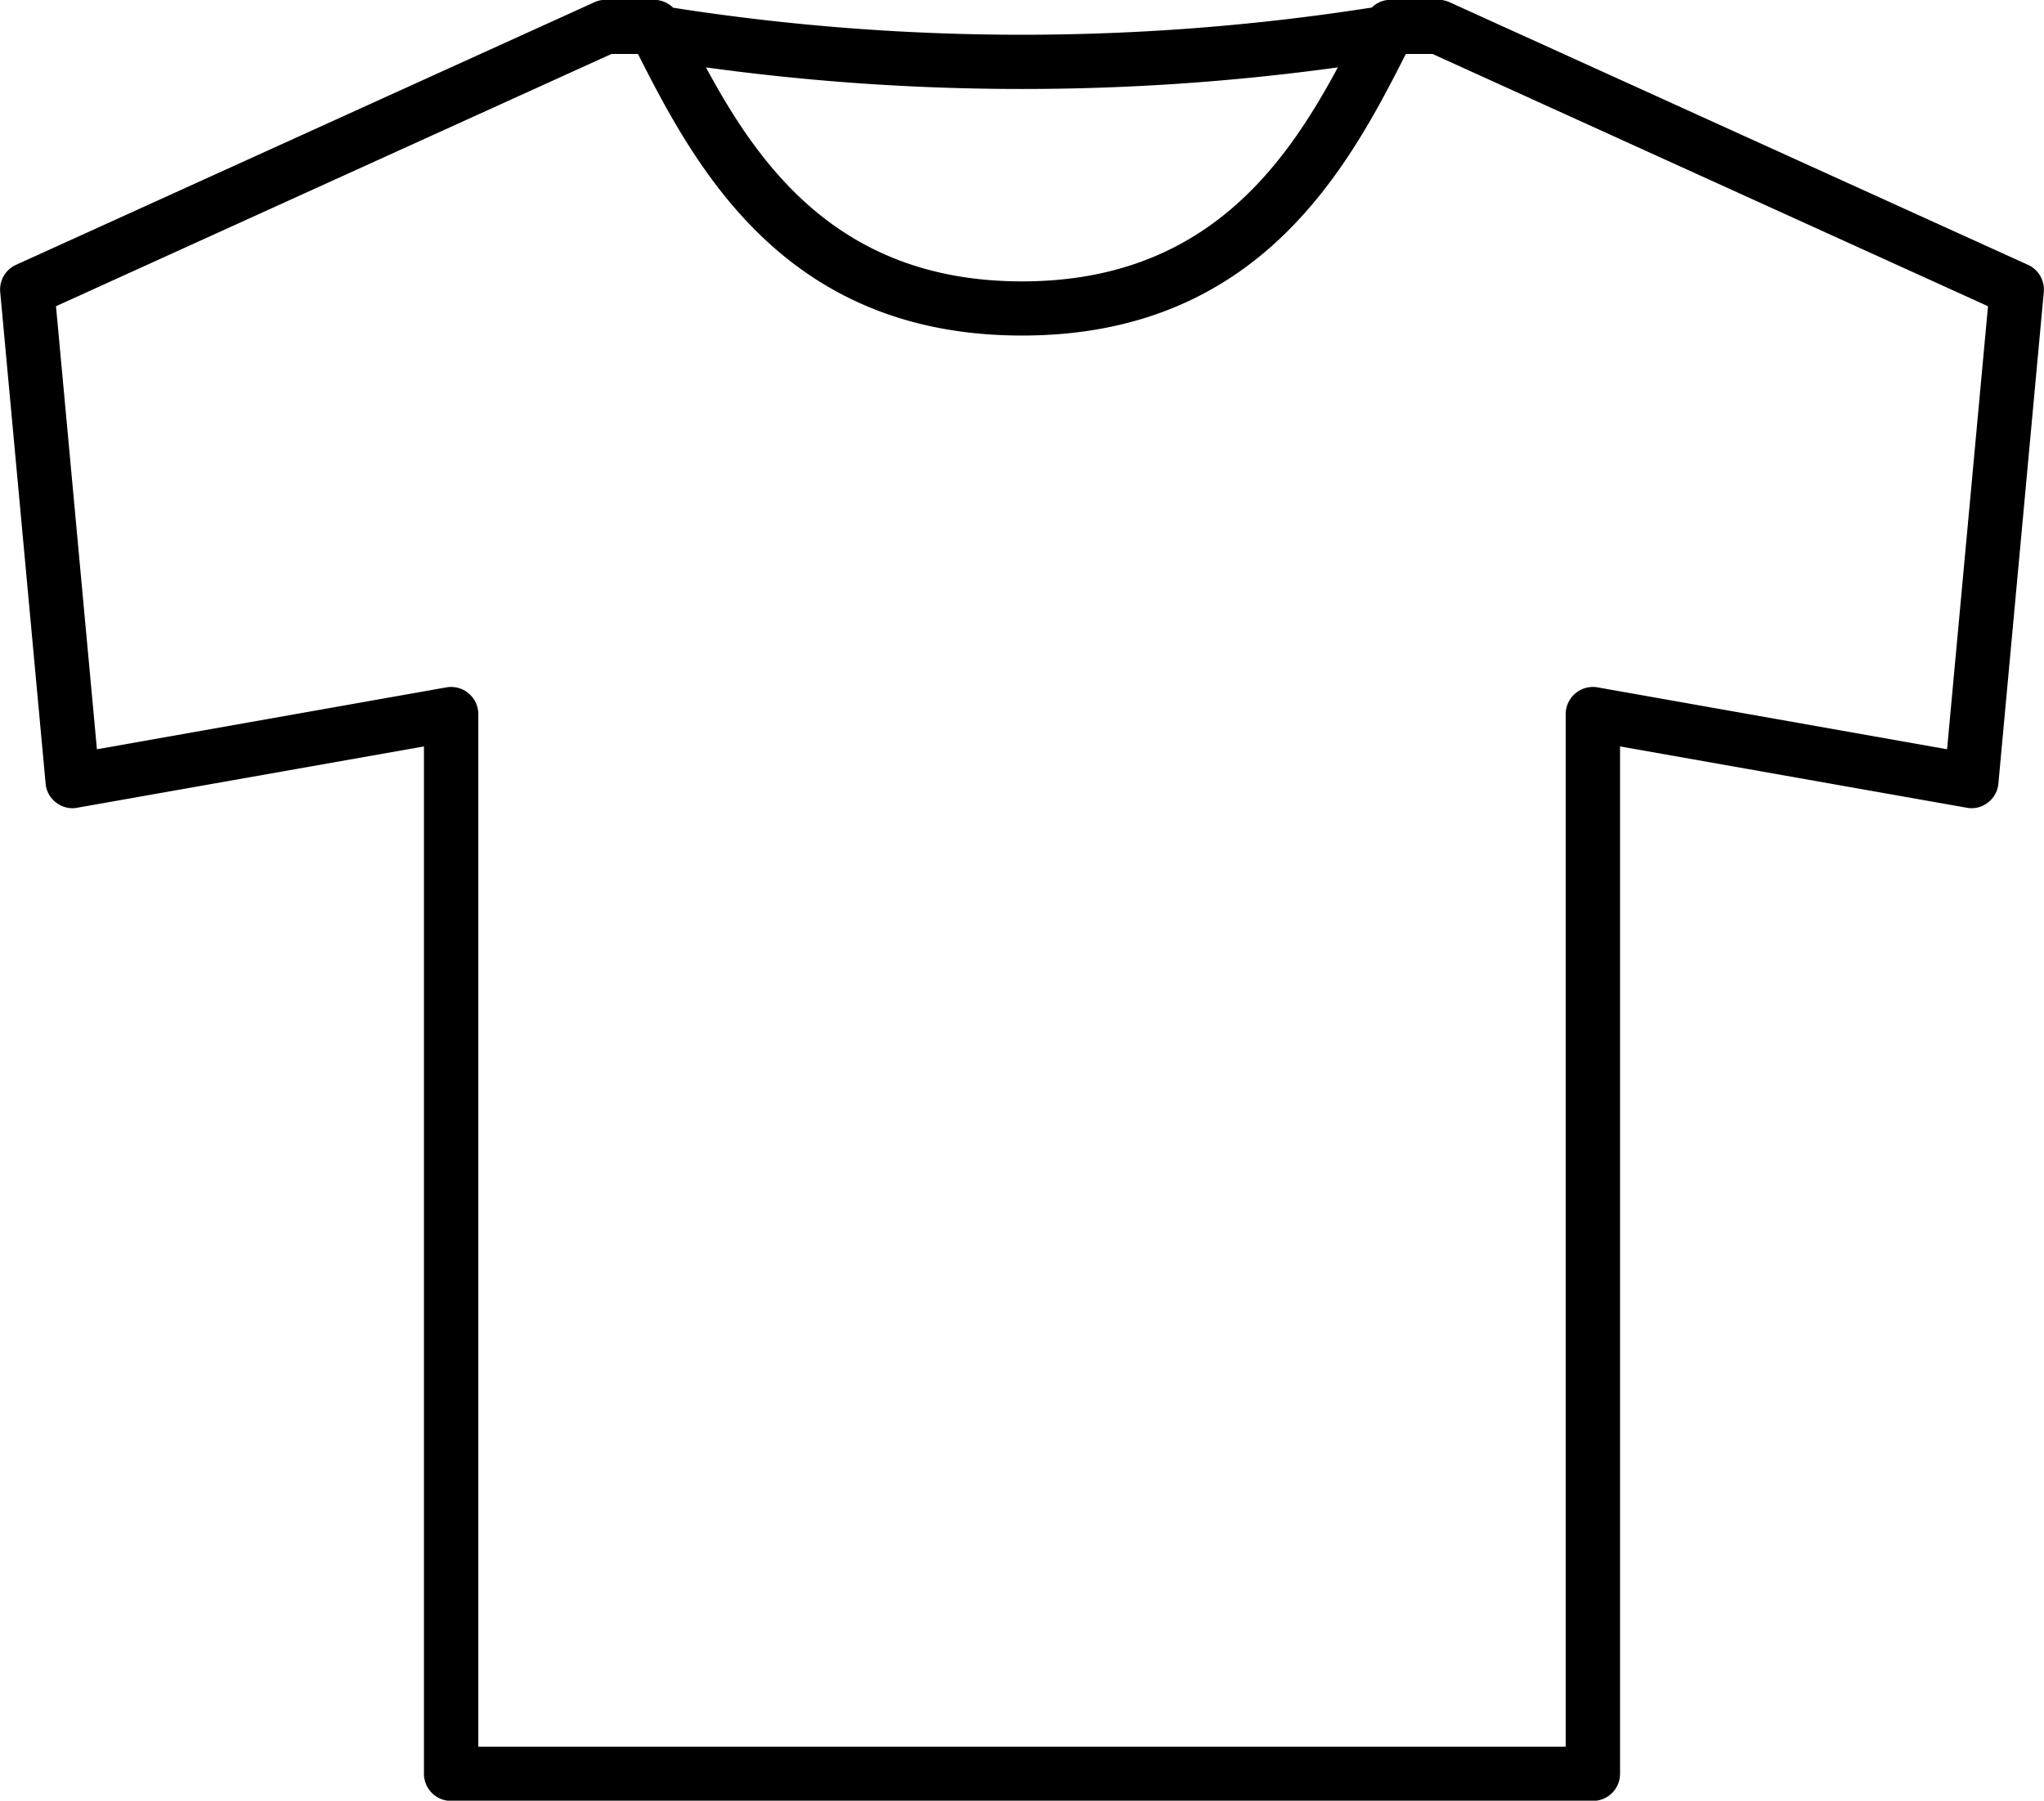
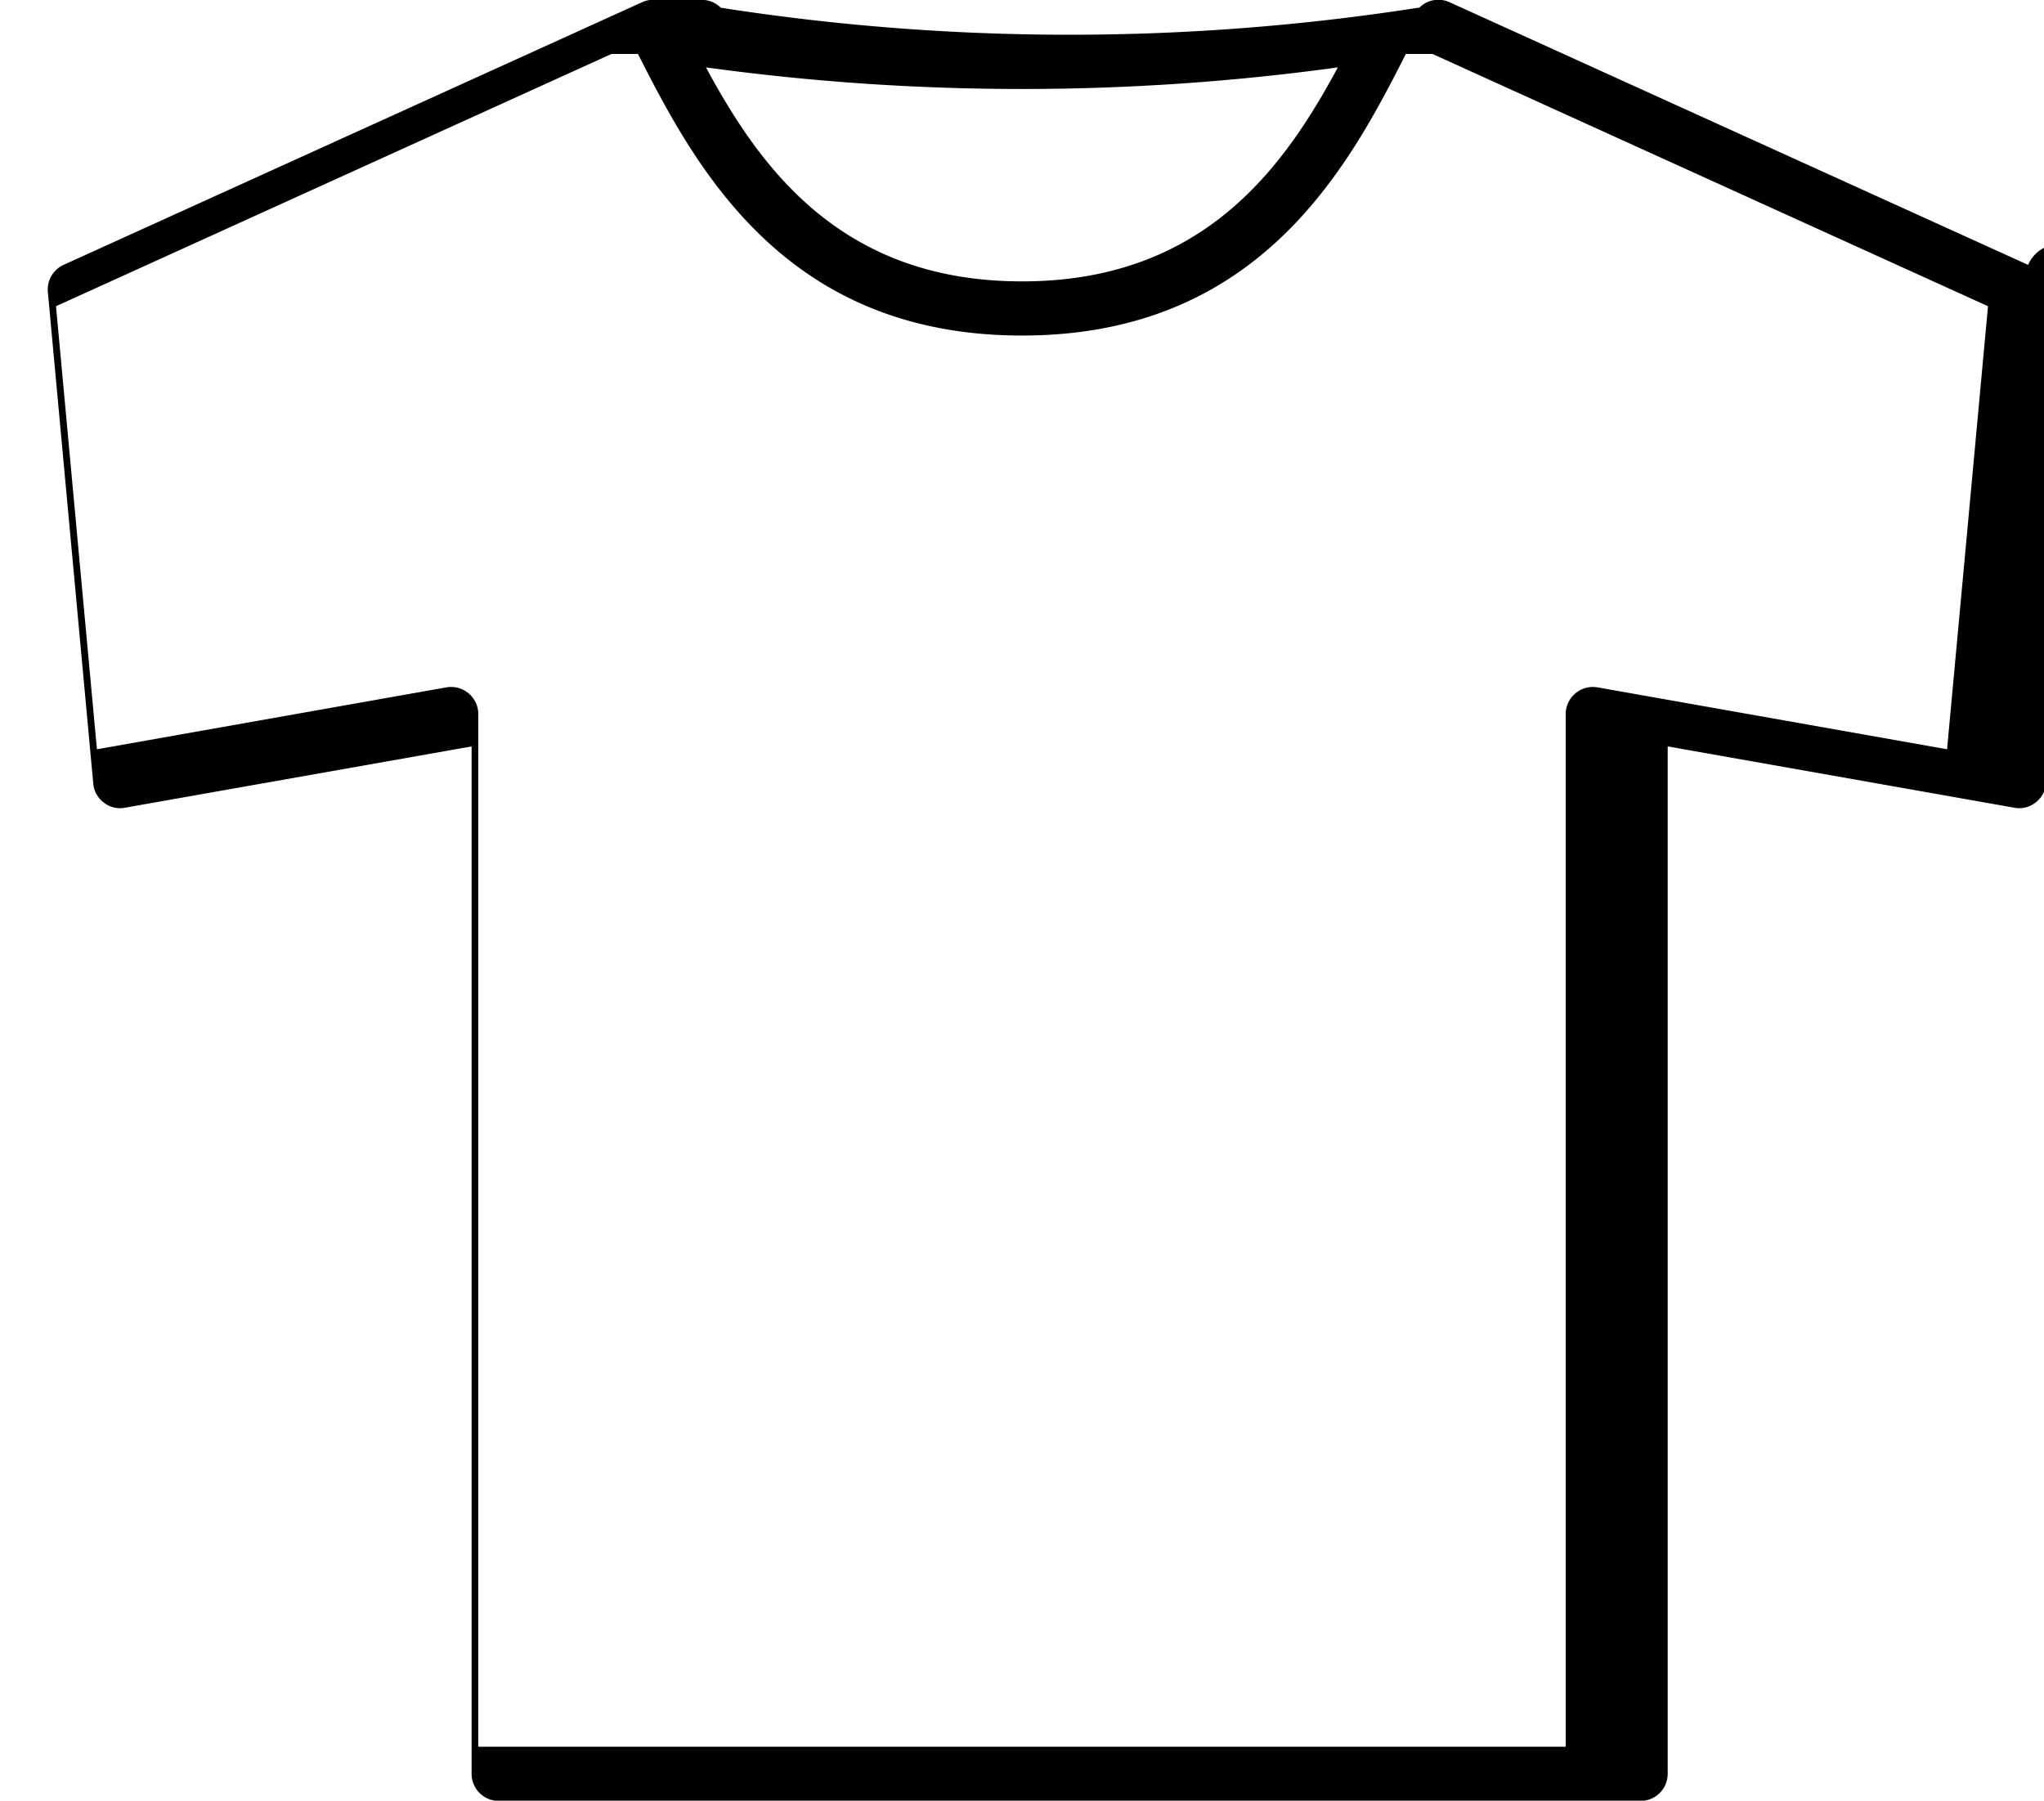
<svg xmlns="http://www.w3.org/2000/svg" width="100.38" height="88.44" viewBox="0 0 100.38 88.44">
  <defs>
    <style> .cls-1 { fill-rule: evenodd; } </style>
  </defs>
-   <path id="flow_img04.svg" class="cls-1" d="M1313.41,6475.26l-28.41-12.9a1.3,1.3,0,0,0-.55-0.12h-2.34a1.307,1.307,0,0,0-.93.38,111.2,111.2,0,0,1-34.31.01,1.364,1.364,0,0,0-.95-0.39h-2.37a1.3,1.3,0,0,0-.55.12l-28.41,12.9a1.333,1.333,0,0,0-.77,1.33l2.23,24.14a1.3,1.3,0,0,0,.52.94,1.287,1.287,0,0,0,1.04.25l17.02-3.01v50.46a1.332,1.332,0,0,0,1.34,1.33h56.06a1.332,1.332,0,0,0,1.34-1.33v-50.46l17.02,3.01a1.287,1.287,0,0,0,1.04-.25,1.3,1.3,0,0,0,.52-0.94l2.23-24.14A1.333,1.333,0,0,0,1313.41,6475.26Zm-49.41-8.64a113.537,113.537,0,0,0,15.51-1.06c-2.67,4.97-6.65,10.51-15.51,10.51s-12.84-5.54-15.52-10.51A113.791,113.791,0,0,0,1264,6466.62Zm45.43,32.43-17.16-3.04a1.337,1.337,0,0,0-1.57,1.31v50.72h-53.4v-50.72a1.337,1.337,0,0,0-1.57-1.31l-17.16,3.04-2.01-21.76,27.28-12.39h1.3c2.86,5.65,7.26,13.83,18.86,13.83s15.99-8.18,18.85-13.83h1.31l27.28,12.39Z" transform="translate(-1213.81 -6462.25)" />
+   <path id="flow_img04.svg" class="cls-1" d="M1313.41,6475.26l-28.41-12.9a1.3,1.3,0,0,0-.55-0.12a1.307,1.307,0,0,0-.93.38,111.2,111.2,0,0,1-34.31.01,1.364,1.364,0,0,0-.95-0.39h-2.37a1.3,1.3,0,0,0-.55.12l-28.41,12.9a1.333,1.333,0,0,0-.77,1.33l2.23,24.14a1.3,1.3,0,0,0,.52.94,1.287,1.287,0,0,0,1.04.25l17.02-3.01v50.46a1.332,1.332,0,0,0,1.34,1.33h56.06a1.332,1.332,0,0,0,1.34-1.33v-50.46l17.02,3.01a1.287,1.287,0,0,0,1.04-.25,1.3,1.3,0,0,0,.52-0.94l2.23-24.14A1.333,1.333,0,0,0,1313.41,6475.26Zm-49.41-8.64a113.537,113.537,0,0,0,15.51-1.06c-2.67,4.97-6.65,10.51-15.51,10.51s-12.84-5.54-15.52-10.51A113.791,113.791,0,0,0,1264,6466.62Zm45.43,32.43-17.16-3.04a1.337,1.337,0,0,0-1.57,1.31v50.72h-53.4v-50.72a1.337,1.337,0,0,0-1.57-1.31l-17.16,3.04-2.01-21.76,27.28-12.39h1.3c2.86,5.65,7.26,13.83,18.86,13.83s15.99-8.18,18.85-13.83h1.31l27.28,12.39Z" transform="translate(-1213.81 -6462.25)" />
</svg>